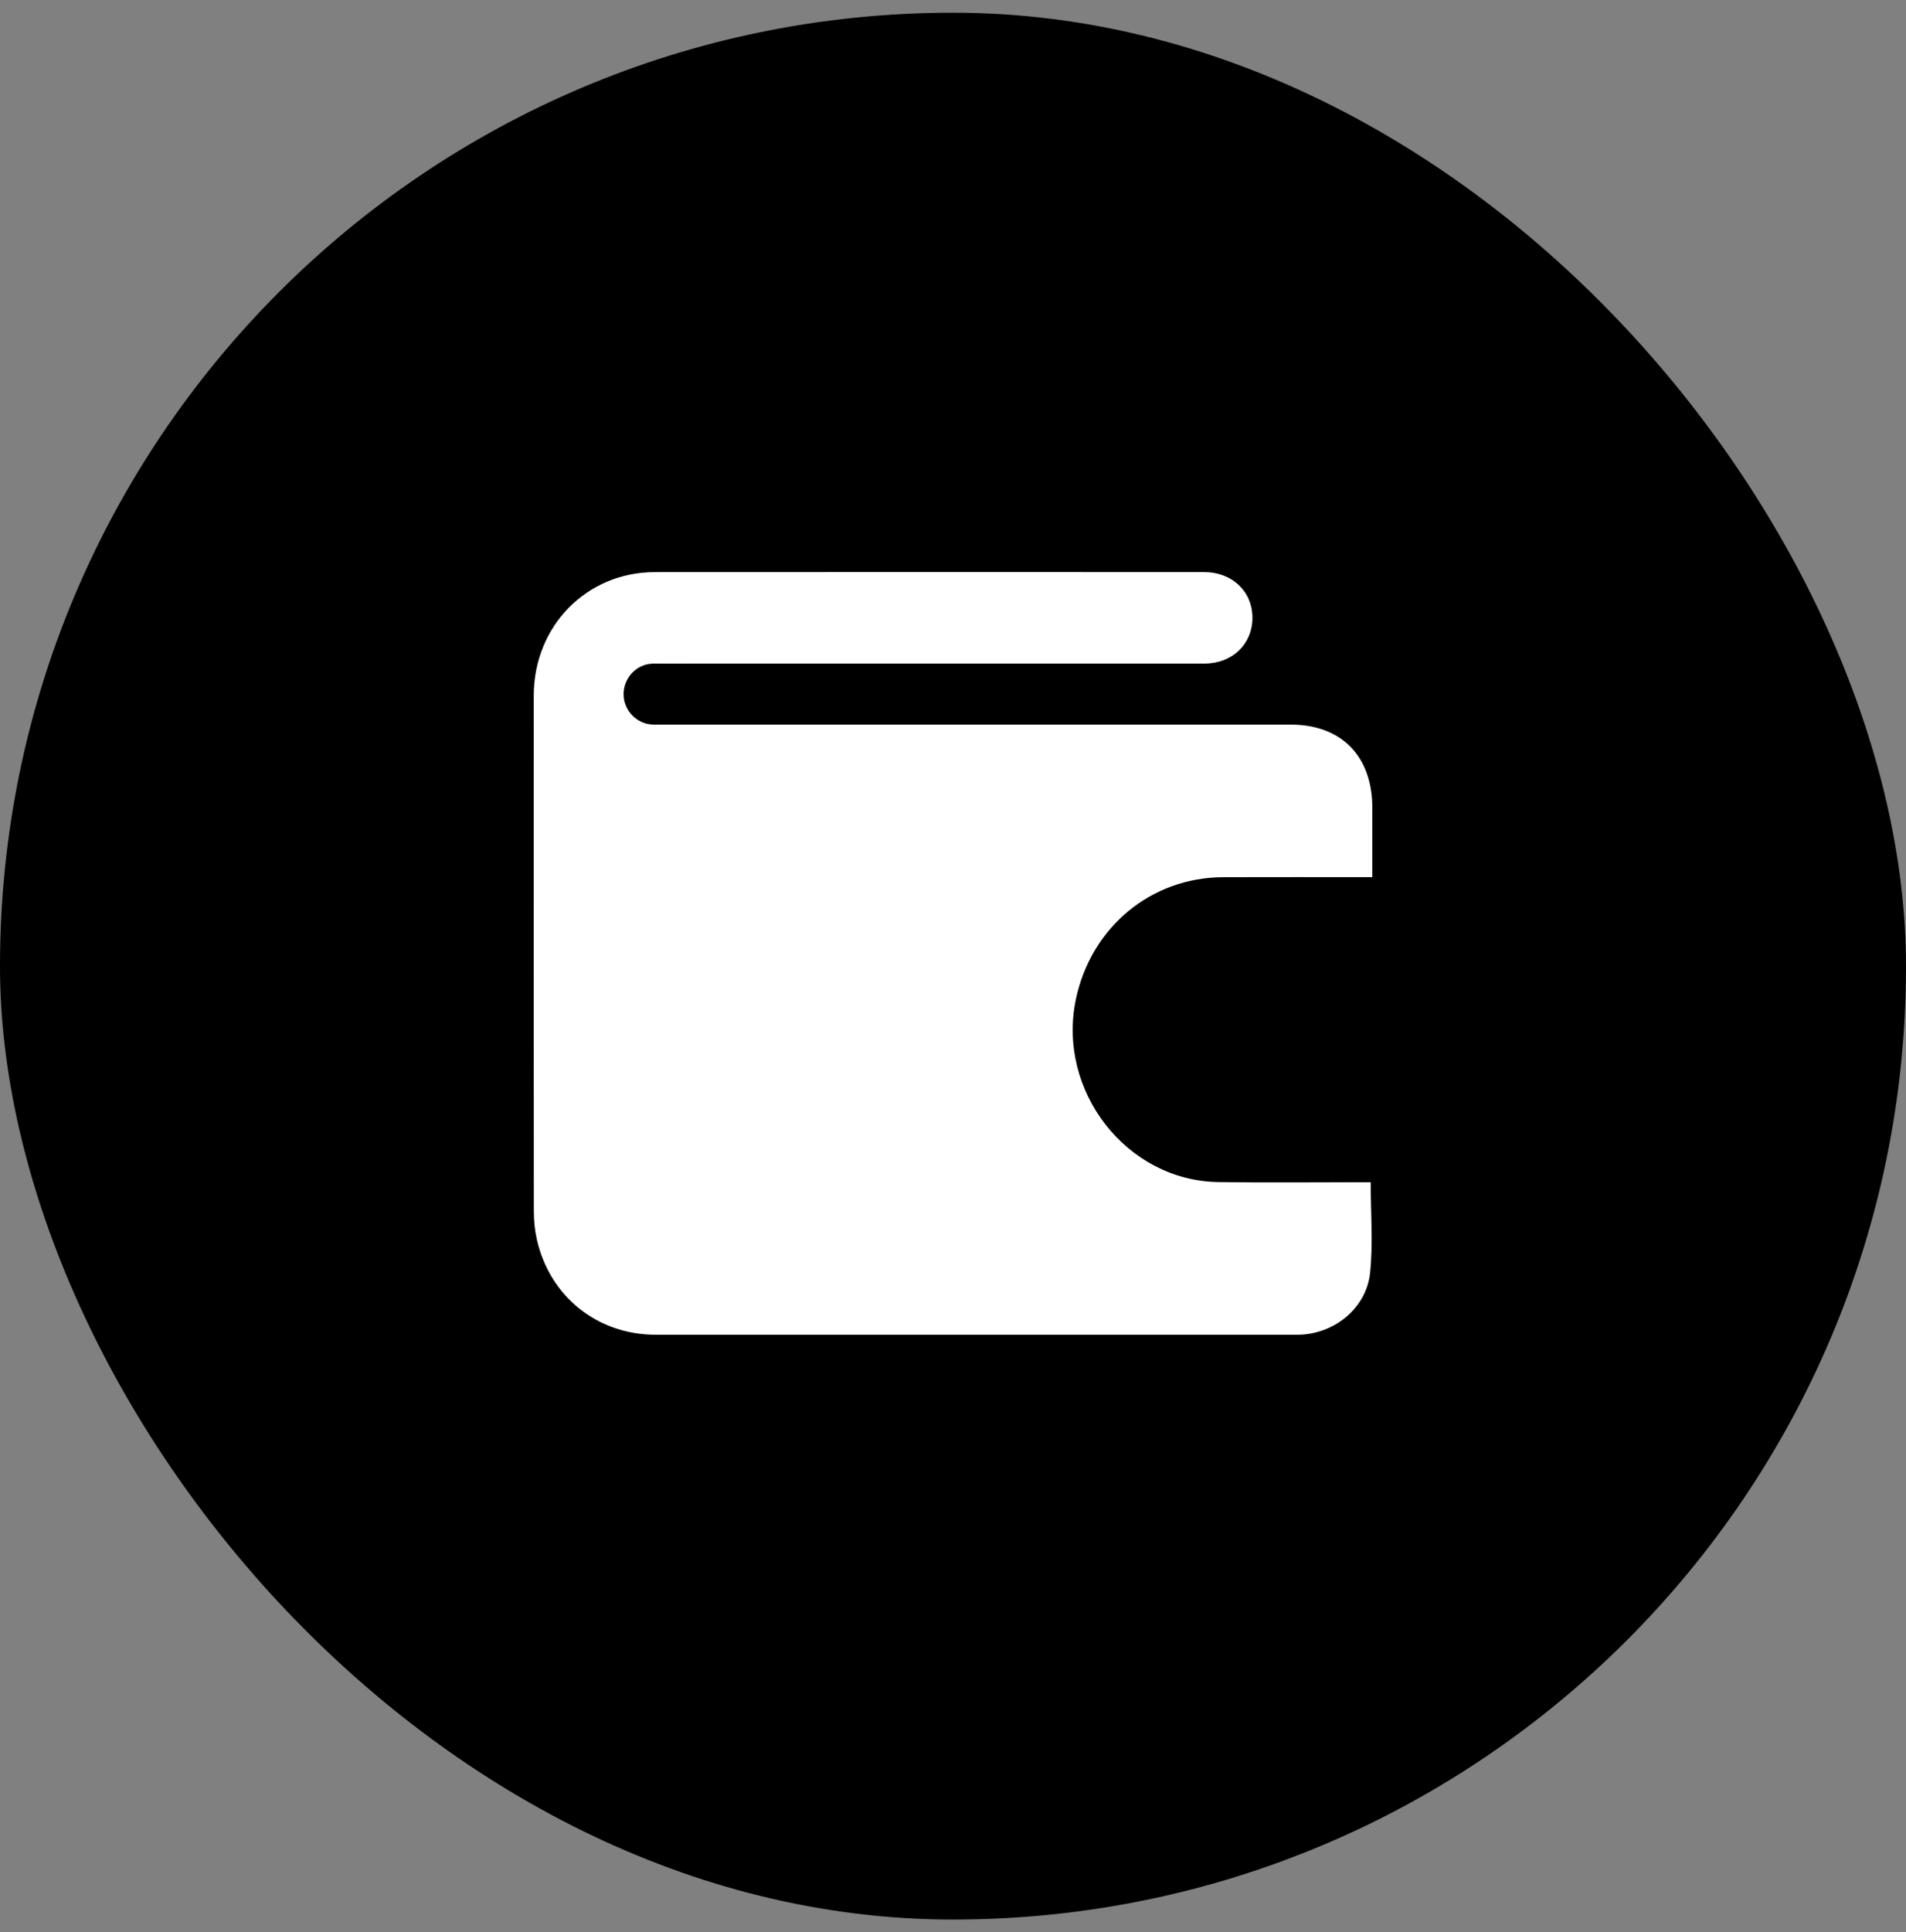
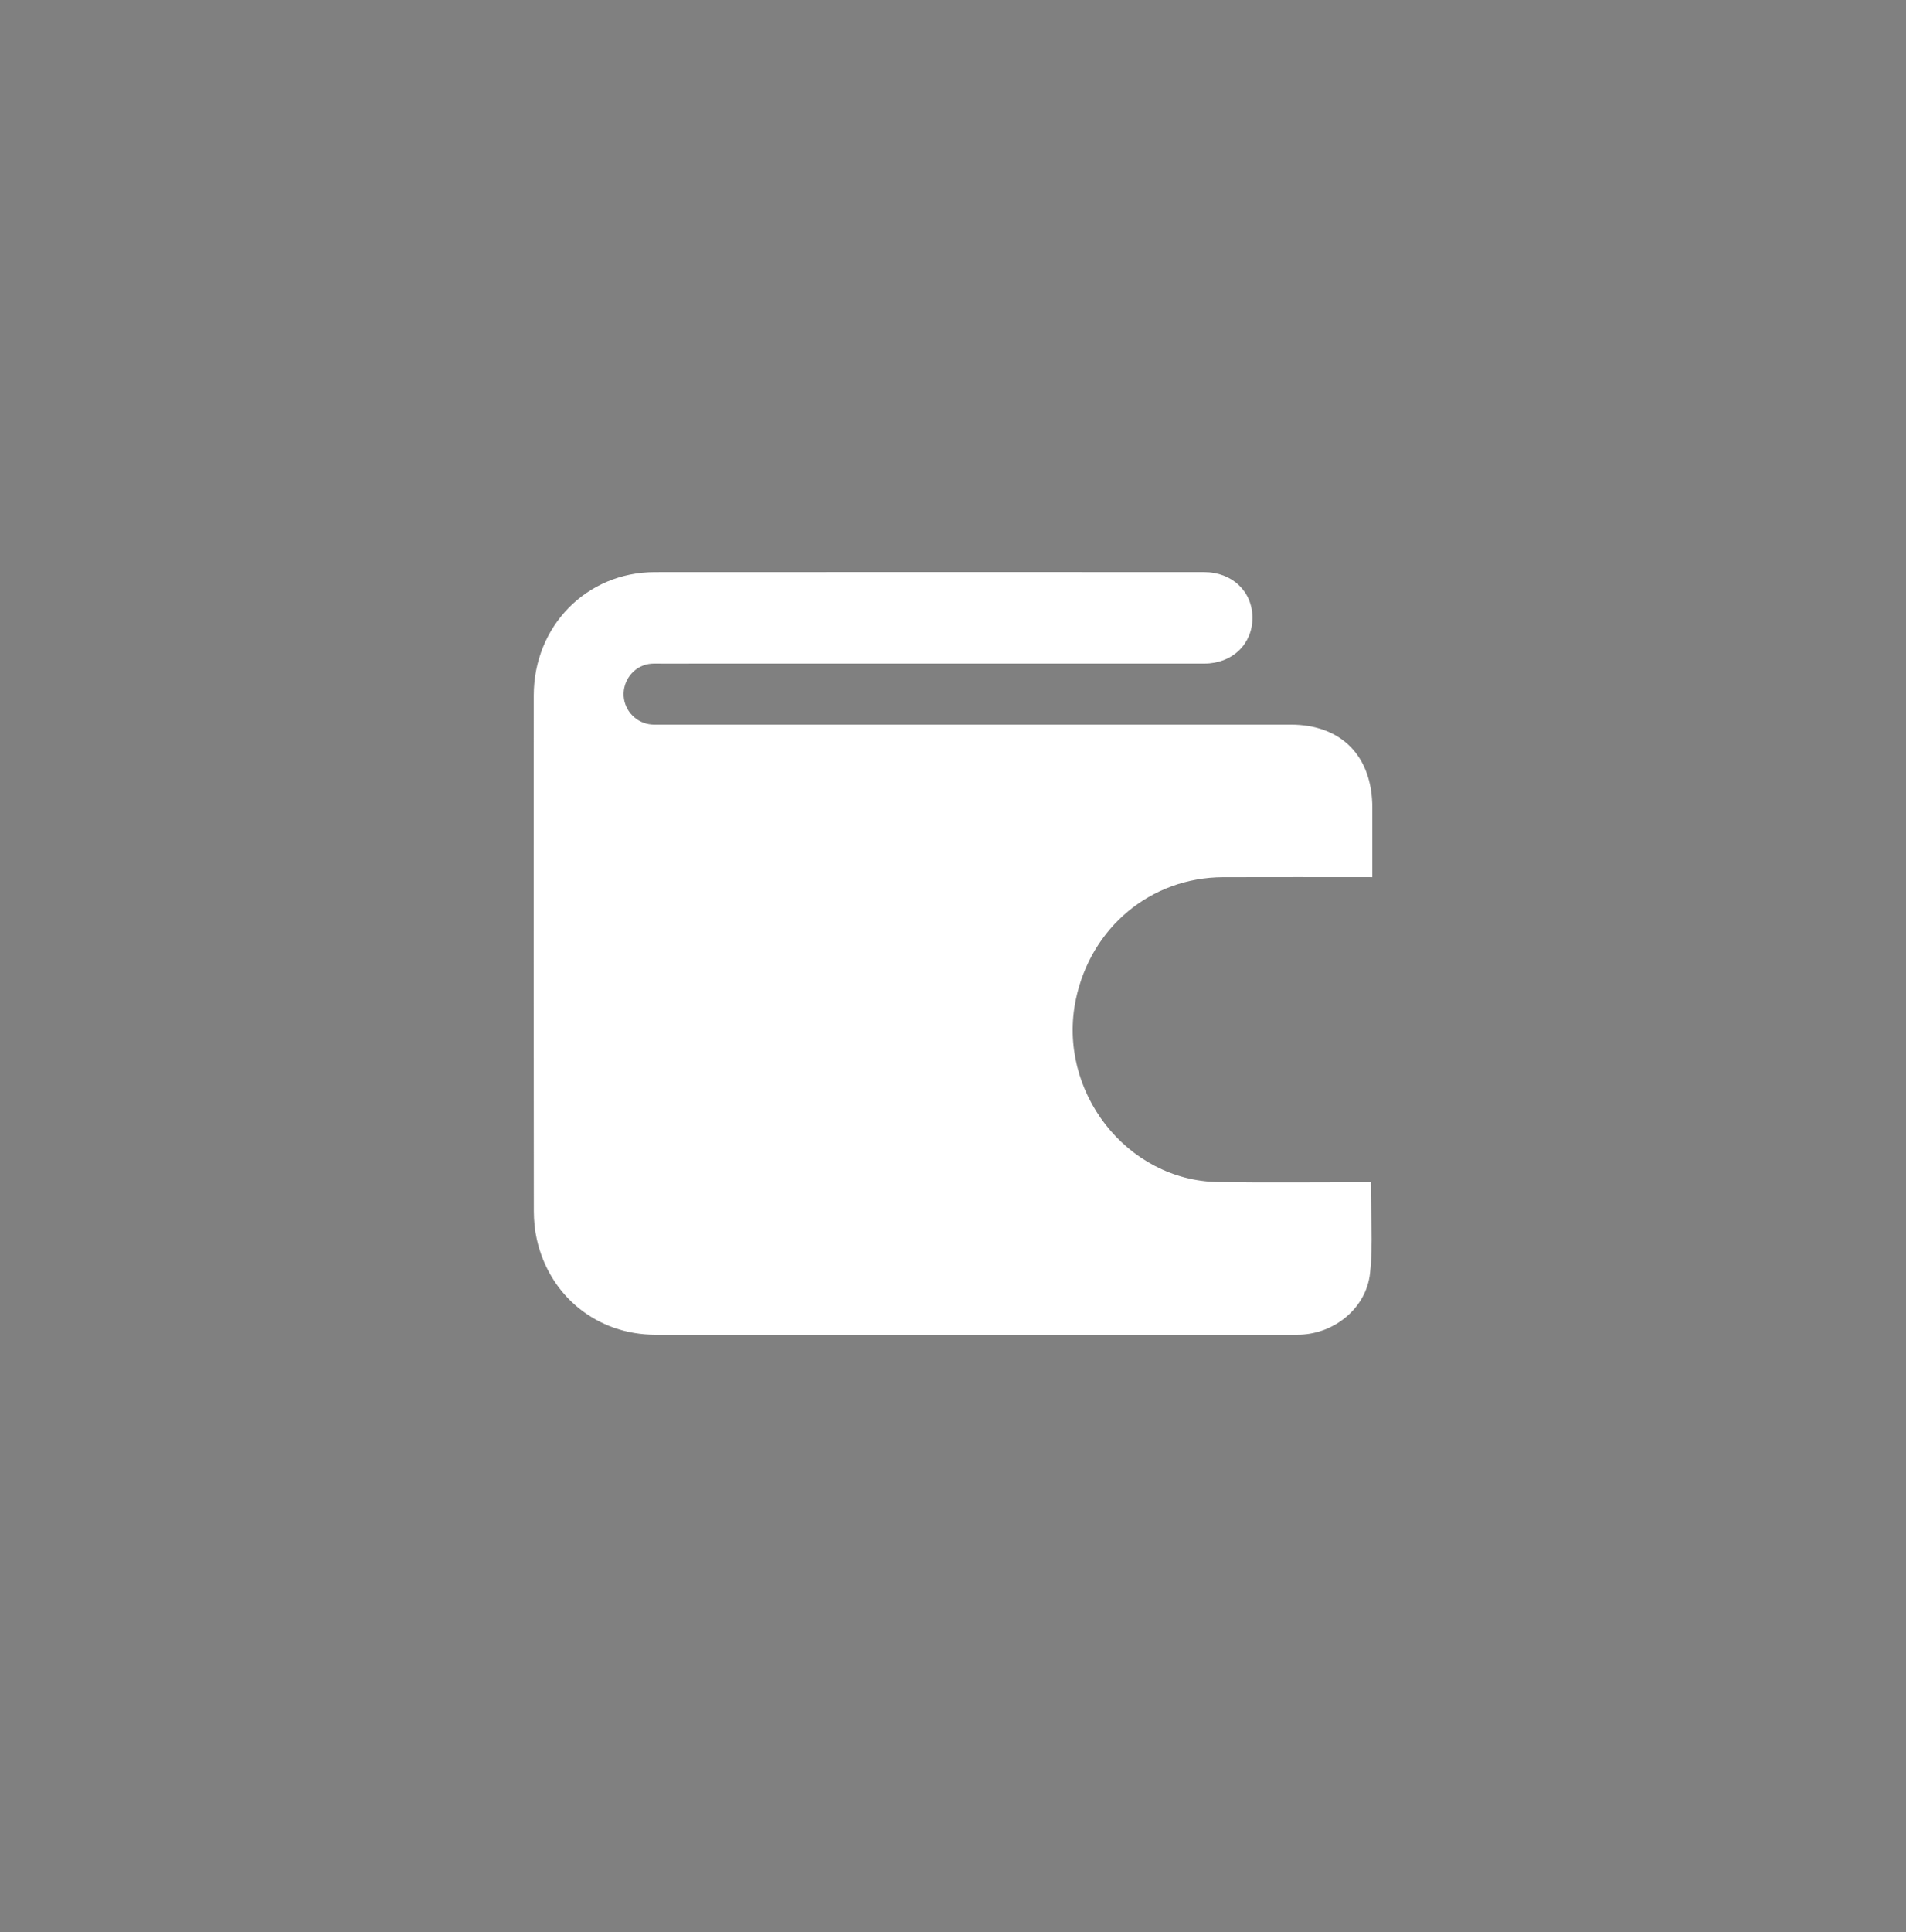
<svg xmlns="http://www.w3.org/2000/svg" width="75" height="76" viewBox="0 0 75 76" fill="none">
  <rect x="0" y="0" width="75" height="76" fill="#808080" stroke="none" />
-   <rect y="0.5" width="75" height="75" rx="37.5" fill="black" />
  <path d="M53.998 34.501C52.003 34.501 50.065 34.495 48.127 34.502C45.288 34.513 42.929 36.474 42.335 39.305C41.581 42.903 44.324 46.439 47.936 46.493C49.814 46.521 51.691 46.5 53.569 46.5C53.701 46.5 53.832 46.5 53.936 46.5C53.936 47.719 54.036 48.912 53.91 50.08C53.761 51.45 52.519 52.447 51.162 52.496C51.077 52.499 50.99 52.499 50.904 52.499C42.534 52.499 34.163 52.501 25.793 52.498C23.506 52.498 21.628 50.991 21.124 48.75C21.042 48.388 21.007 48.008 21.006 47.637C21 40.876 20.998 34.115 21.003 27.354C21.005 24.625 23.084 22.505 25.766 22.503C32.97 22.498 40.174 22.5 47.379 22.502C48.483 22.502 49.281 23.259 49.283 24.296C49.285 25.336 48.489 26.1 47.39 26.1C40.26 26.101 33.128 26.1 25.998 26.101C25.838 26.101 25.676 26.092 25.521 26.118C24.928 26.218 24.503 26.774 24.541 27.381C24.578 27.968 25.054 28.453 25.641 28.497C25.775 28.507 25.91 28.501 26.046 28.501C34.294 28.501 42.542 28.501 50.789 28.501C52.781 28.501 53.999 29.74 54 31.767C54 32.664 54 33.561 54 34.5L53.998 34.501Z" fill="white" />
</svg>